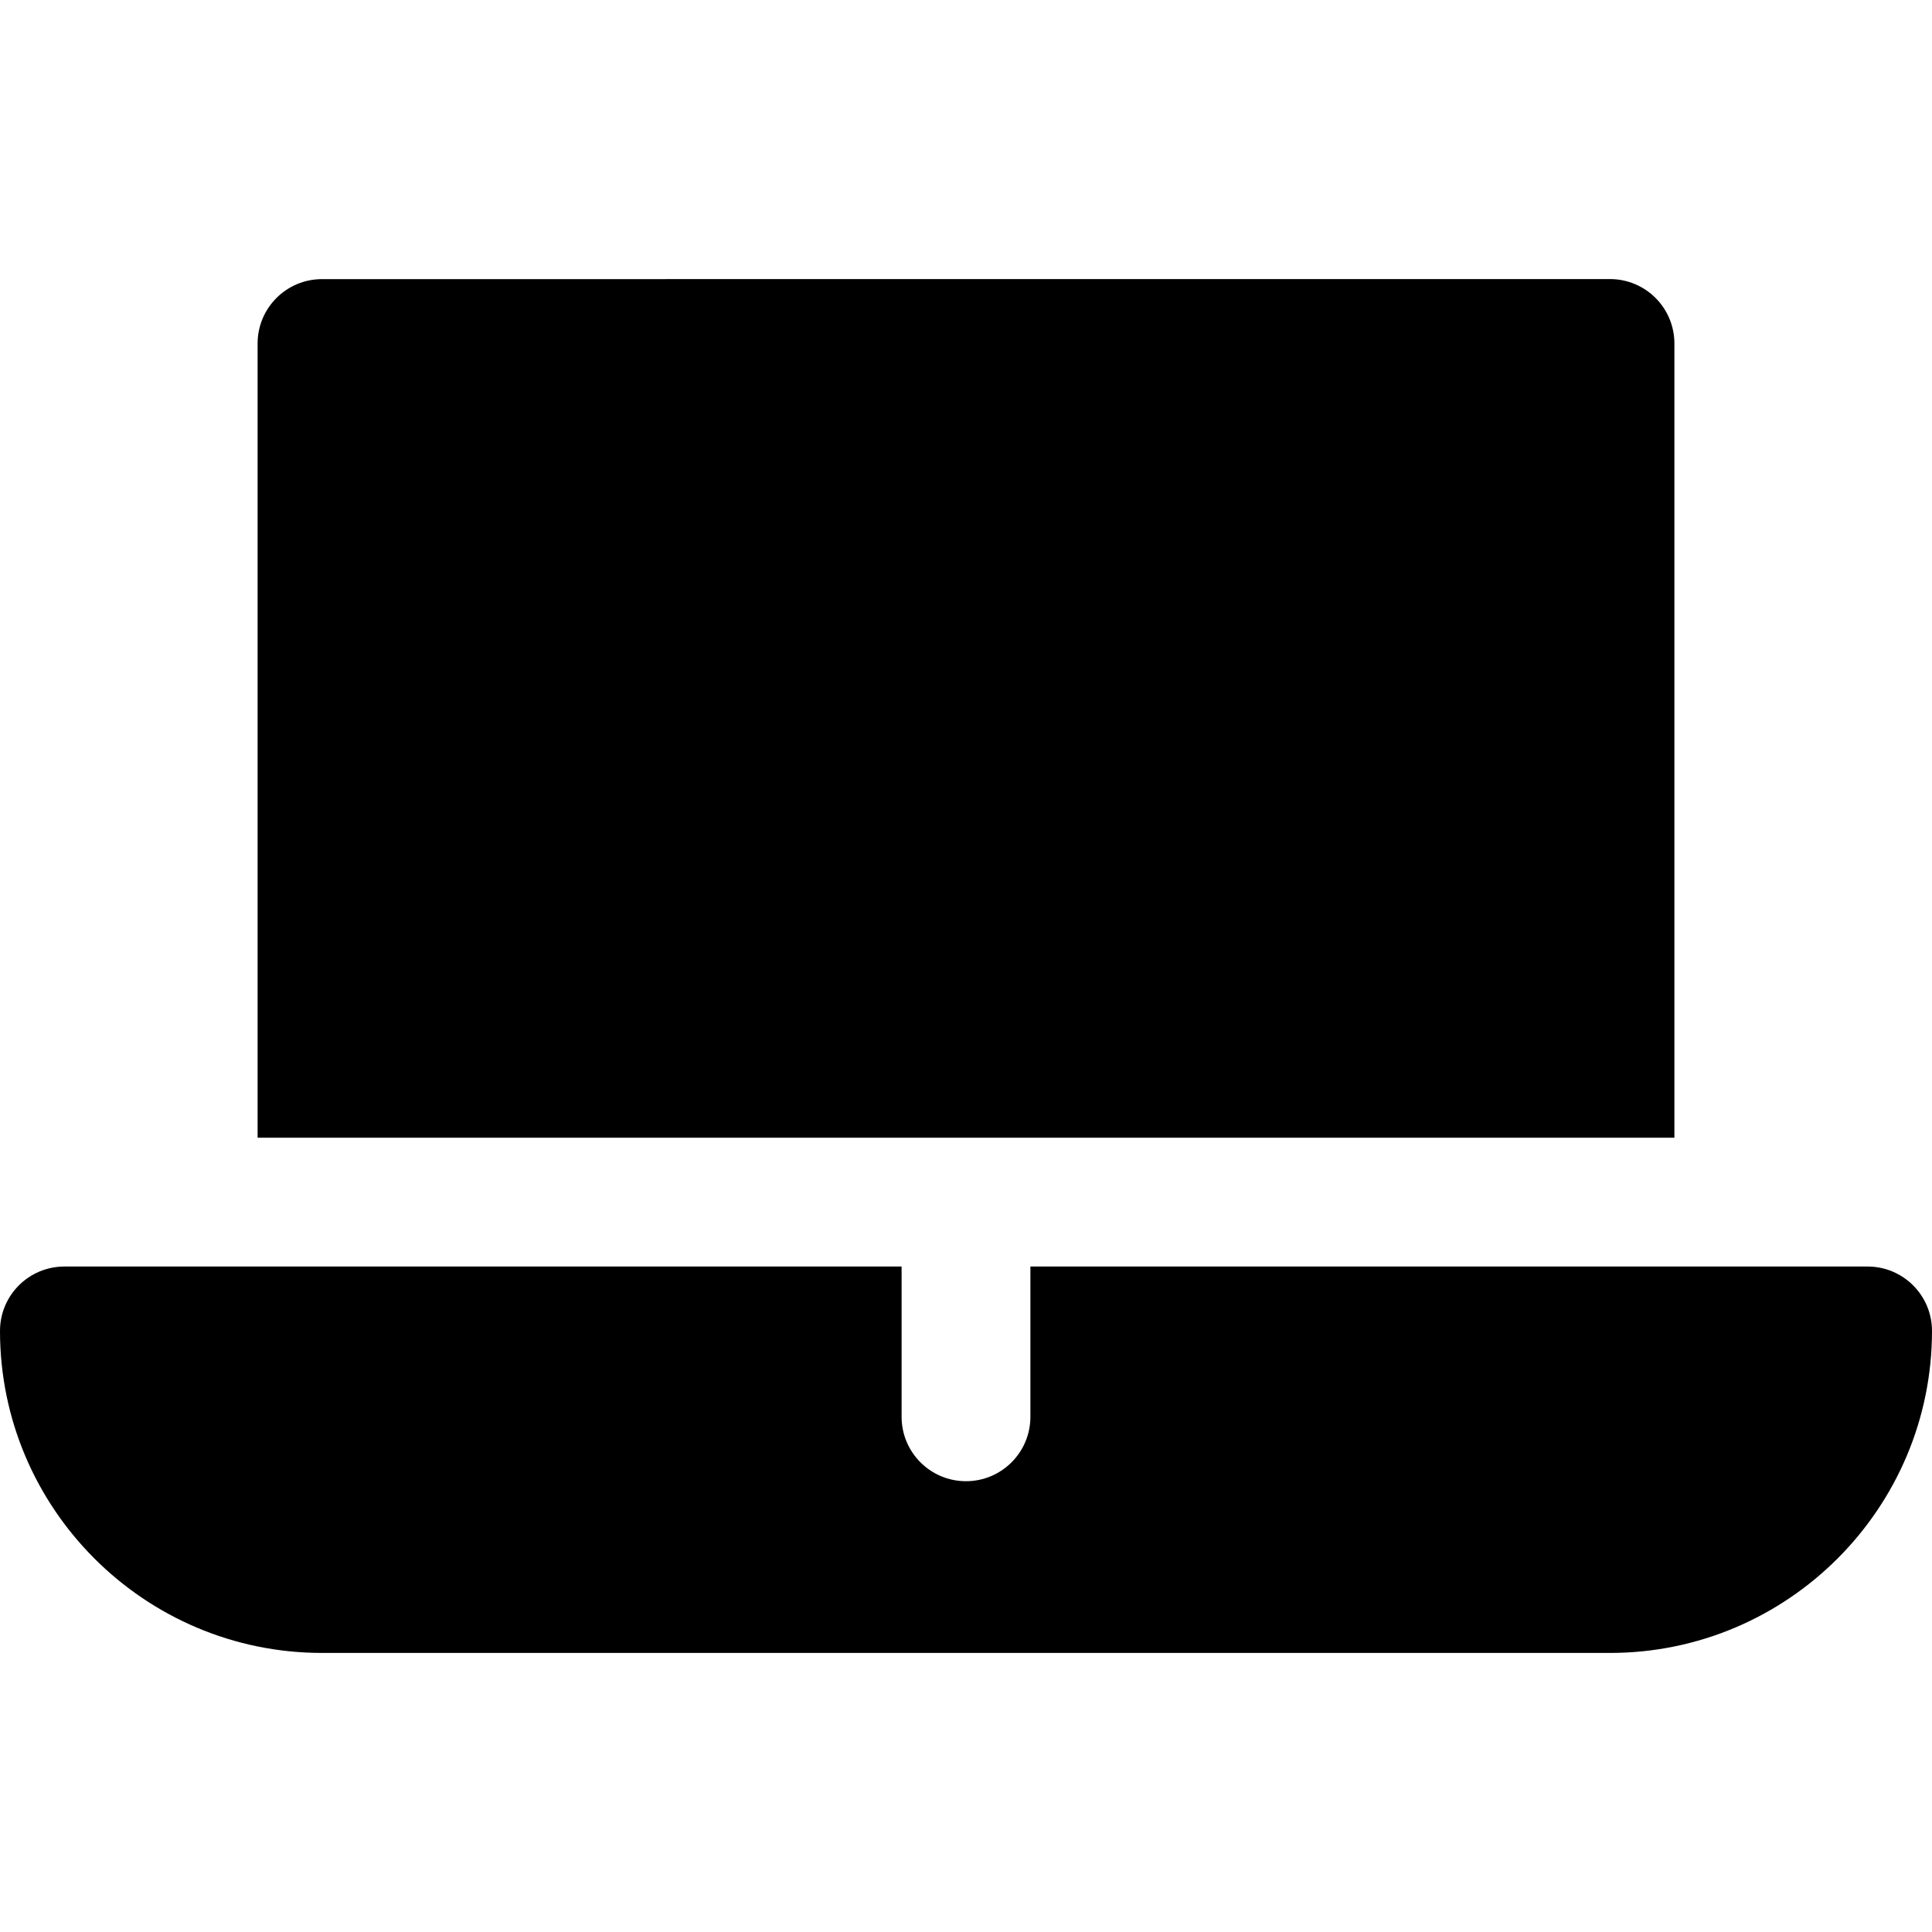
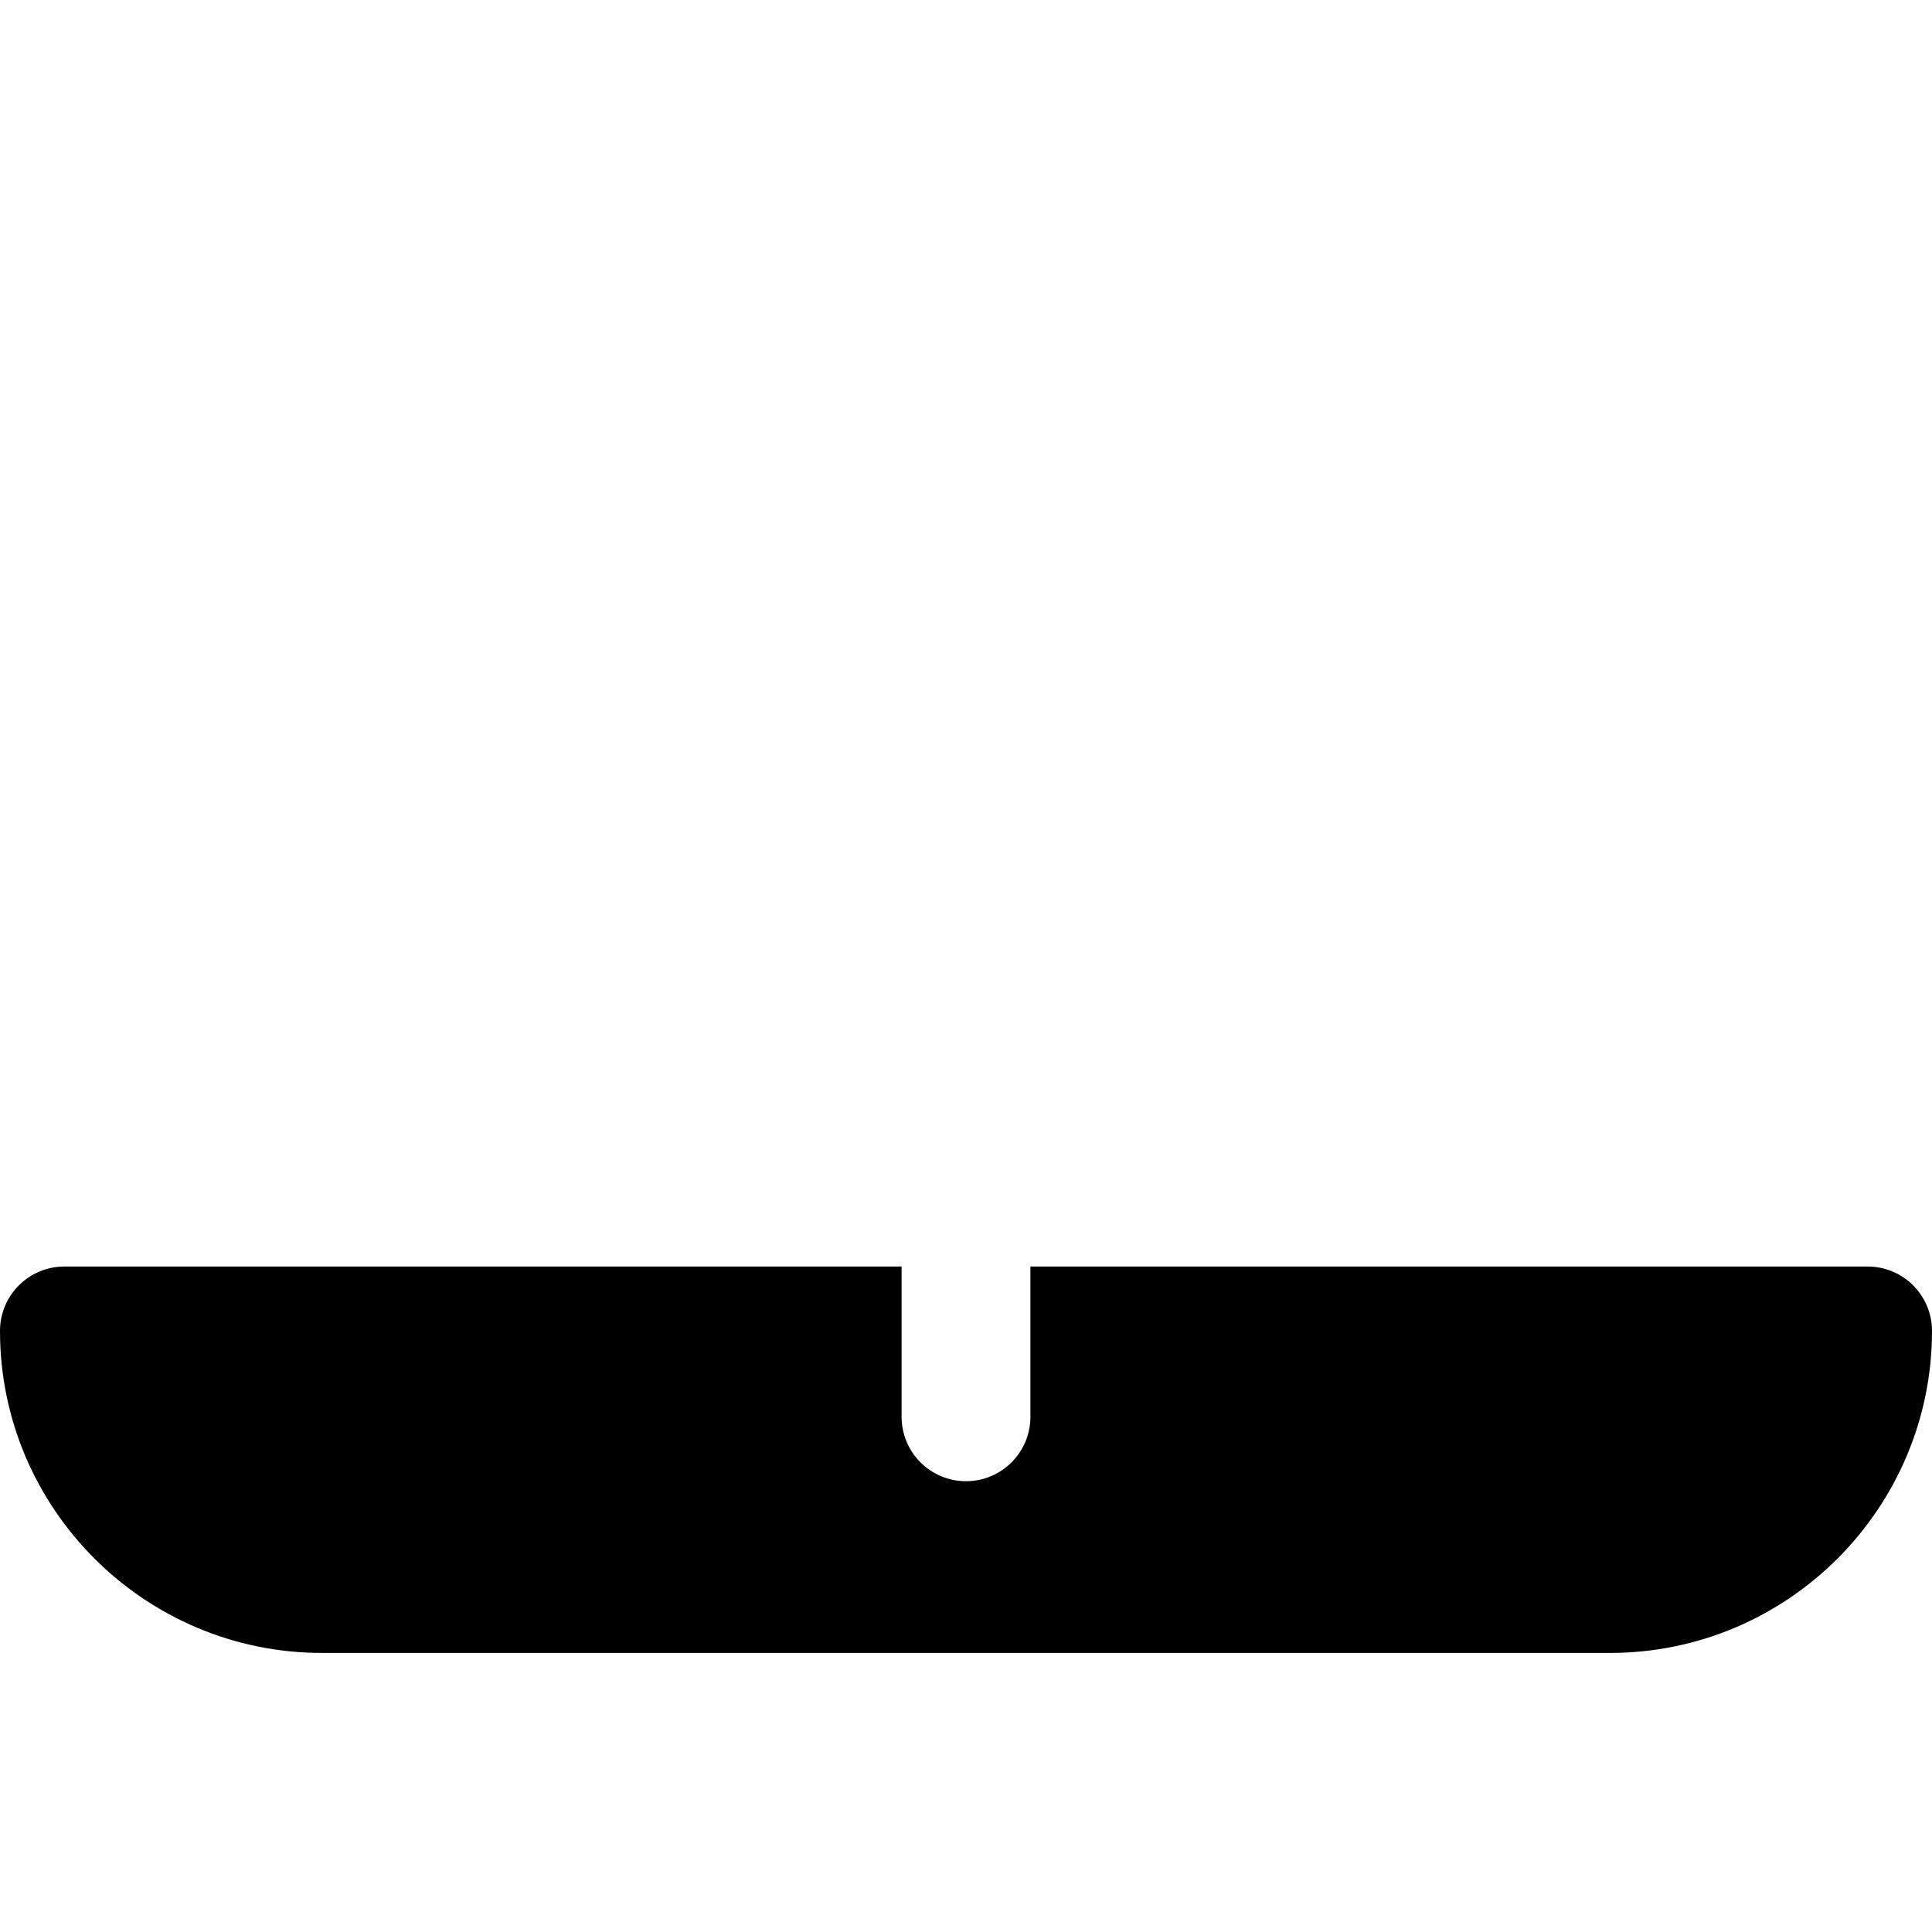
<svg xmlns="http://www.w3.org/2000/svg" version="1.1" id="Layer_1" x="0px" y="0px" viewBox="0 0 512 512" style="enable-background:new 0 0 512 512;" xml:space="preserve">
  <g>
    <g>
-       <path d="M438.734,78.954c-3.201-3.201-7.541-4.998-12.068-4.998L85.332,73.971c-9.424,0-17.066,7.641-17.066,17.067v210.473    h17.067H102.4H256h153.6h17.067h17.067V91.022C443.733,86.495,441.936,82.154,438.734,78.954z" />
-     </g>
+       </g>
  </g>
  <g>
    <g>
      <path d="M494.933,335.644h-51.2h-17.067H409.6H273.067v17.067v17.067v5.689c0,9.424-7.641,17.067-17.067,17.067    s-17.067-7.642-17.067-17.067v-5.689v-17.067v-17.067H102.4H85.333H68.267h-51.2C7.641,335.644,0,343.285,0,352.711    c0,47.052,38.281,85.333,85.333,85.333h341.333c47.053,0,85.333-38.282,85.333-85.333    C512,343.285,504.359,335.644,494.933,335.644z" />
    </g>
  </g>
  <g>
</g>
  <g>
</g>
  <g>
</g>
  <g>
</g>
  <g>
</g>
  <g>
</g>
  <g>
</g>
  <g>
</g>
  <g>
</g>
  <g>
</g>
  <g>
</g>
  <g>
</g>
  <g>
</g>
  <g>
</g>
  <g>
</g>
</svg>